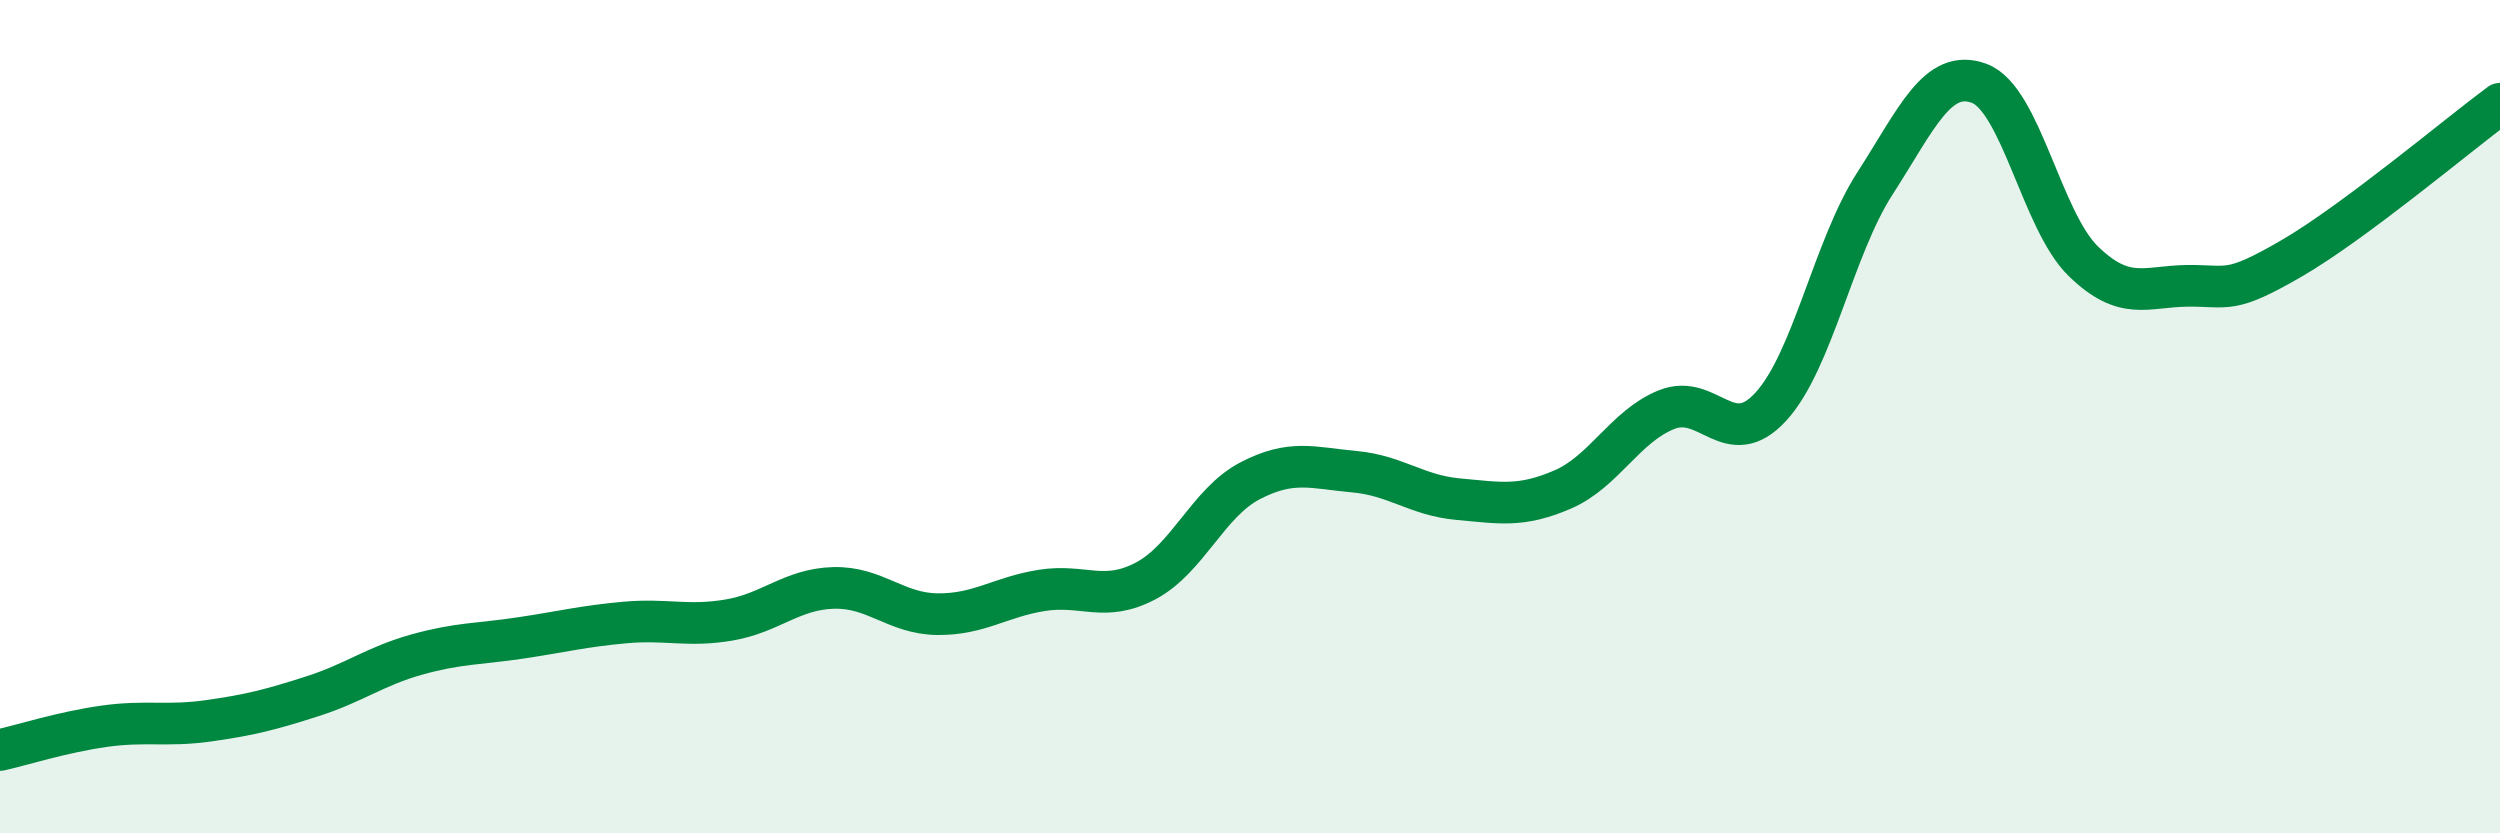
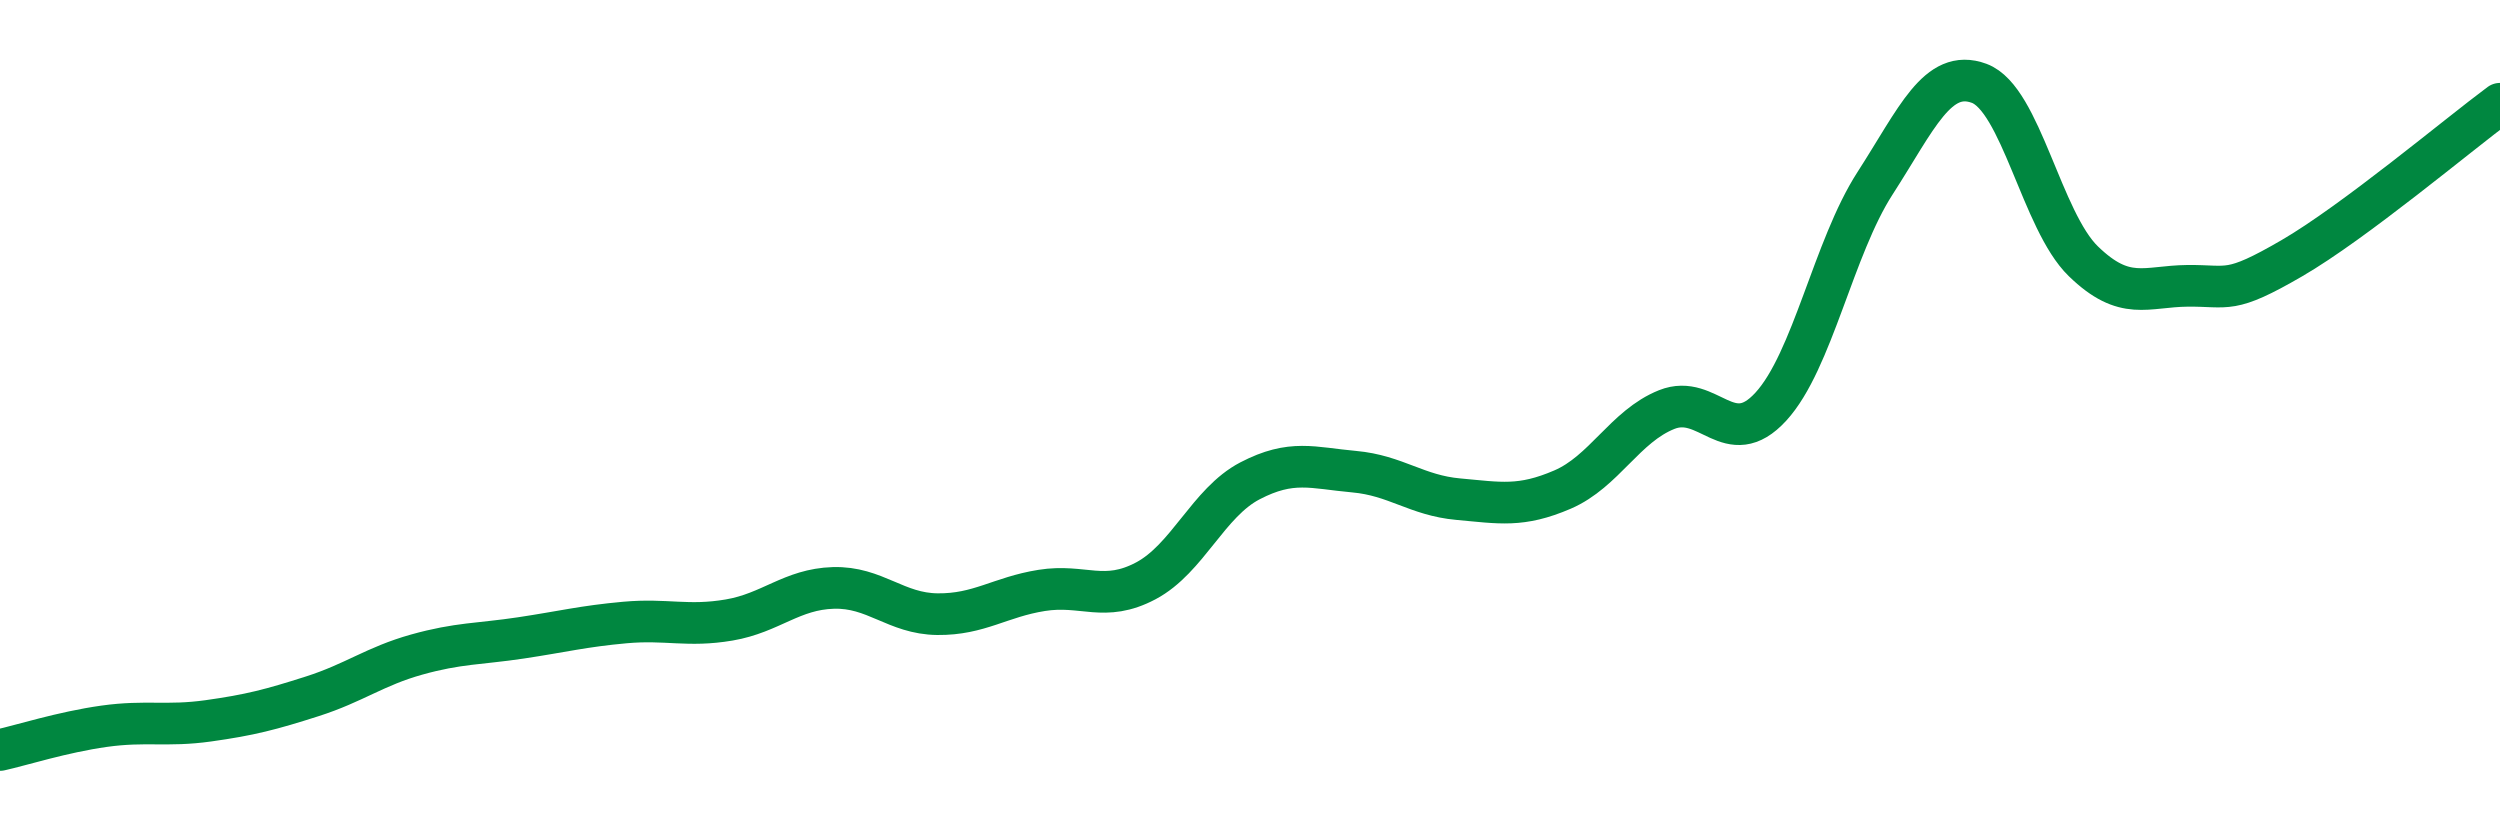
<svg xmlns="http://www.w3.org/2000/svg" width="60" height="20" viewBox="0 0 60 20">
-   <path d="M 0,18 C 0.5,17.89 1.5,17.57 2.5,17.43 C 3.5,17.29 4,17.44 5,17.3 C 6,17.16 6.5,17.03 7.5,16.71 C 8.5,16.39 9,15.99 10,15.71 C 11,15.43 11.5,15.46 12.5,15.31 C 13.5,15.16 14,15.03 15,14.94 C 16,14.85 16.5,15.05 17.5,14.88 C 18.5,14.71 19,14.14 20,14.11 C 21,14.08 21.5,14.73 22.5,14.74 C 23.5,14.75 24,14.33 25,14.17 C 26,14.01 26.5,14.47 27.5,13.94 C 28.5,13.41 29,12.06 30,11.54 C 31,11.02 31.5,11.23 32.5,11.32 C 33.5,11.41 34,11.89 35,11.98 C 36,12.07 36.5,12.18 37.5,11.75 C 38.5,11.32 39,10.23 40,9.83 C 41,9.43 41.5,10.85 42.5,9.76 C 43.5,8.67 44,5.95 45,4.4 C 46,2.85 46.5,1.63 47.5,2 C 48.5,2.37 49,5.3 50,6.27 C 51,7.24 51.5,6.87 52.5,6.86 C 53.5,6.85 53.5,7.07 55,6.2 C 56.5,5.33 59,3.23 60,2.49L60 20L0 20Z" fill="#008740" opacity="0.1" stroke-linecap="round" stroke-linejoin="round" />
  <path d="M 0,18 C 0.5,17.89 1.5,17.57 2.5,17.43 C 3.5,17.29 4,17.44 5,17.3 C 6,17.16 6.5,17.03 7.5,16.71 C 8.5,16.39 9,15.99 10,15.71 C 11,15.43 11.5,15.46 12.5,15.31 C 13.5,15.16 14,15.03 15,14.94 C 16,14.85 16.5,15.05 17.5,14.88 C 18.5,14.71 19,14.14 20,14.11 C 21,14.08 21.5,14.73 22.5,14.74 C 23.5,14.75 24,14.33 25,14.17 C 26,14.01 26.5,14.47 27.5,13.94 C 28.5,13.41 29,12.06 30,11.54 C 31,11.02 31.5,11.23 32.5,11.32 C 33.5,11.41 34,11.89 35,11.98 C 36,12.07 36.5,12.18 37.5,11.75 C 38.5,11.32 39,10.23 40,9.83 C 41,9.43 41.5,10.85 42.5,9.76 C 43.5,8.67 44,5.95 45,4.4 C 46,2.85 46.5,1.63 47.5,2 C 48.5,2.37 49,5.3 50,6.27 C 51,7.24 51.5,6.87 52.5,6.86 C 53.5,6.85 53.5,7.07 55,6.2 C 56.5,5.33 59,3.23 60,2.49" stroke="#008740" stroke-width="1" fill="none" stroke-linecap="round" stroke-linejoin="round" />
</svg>